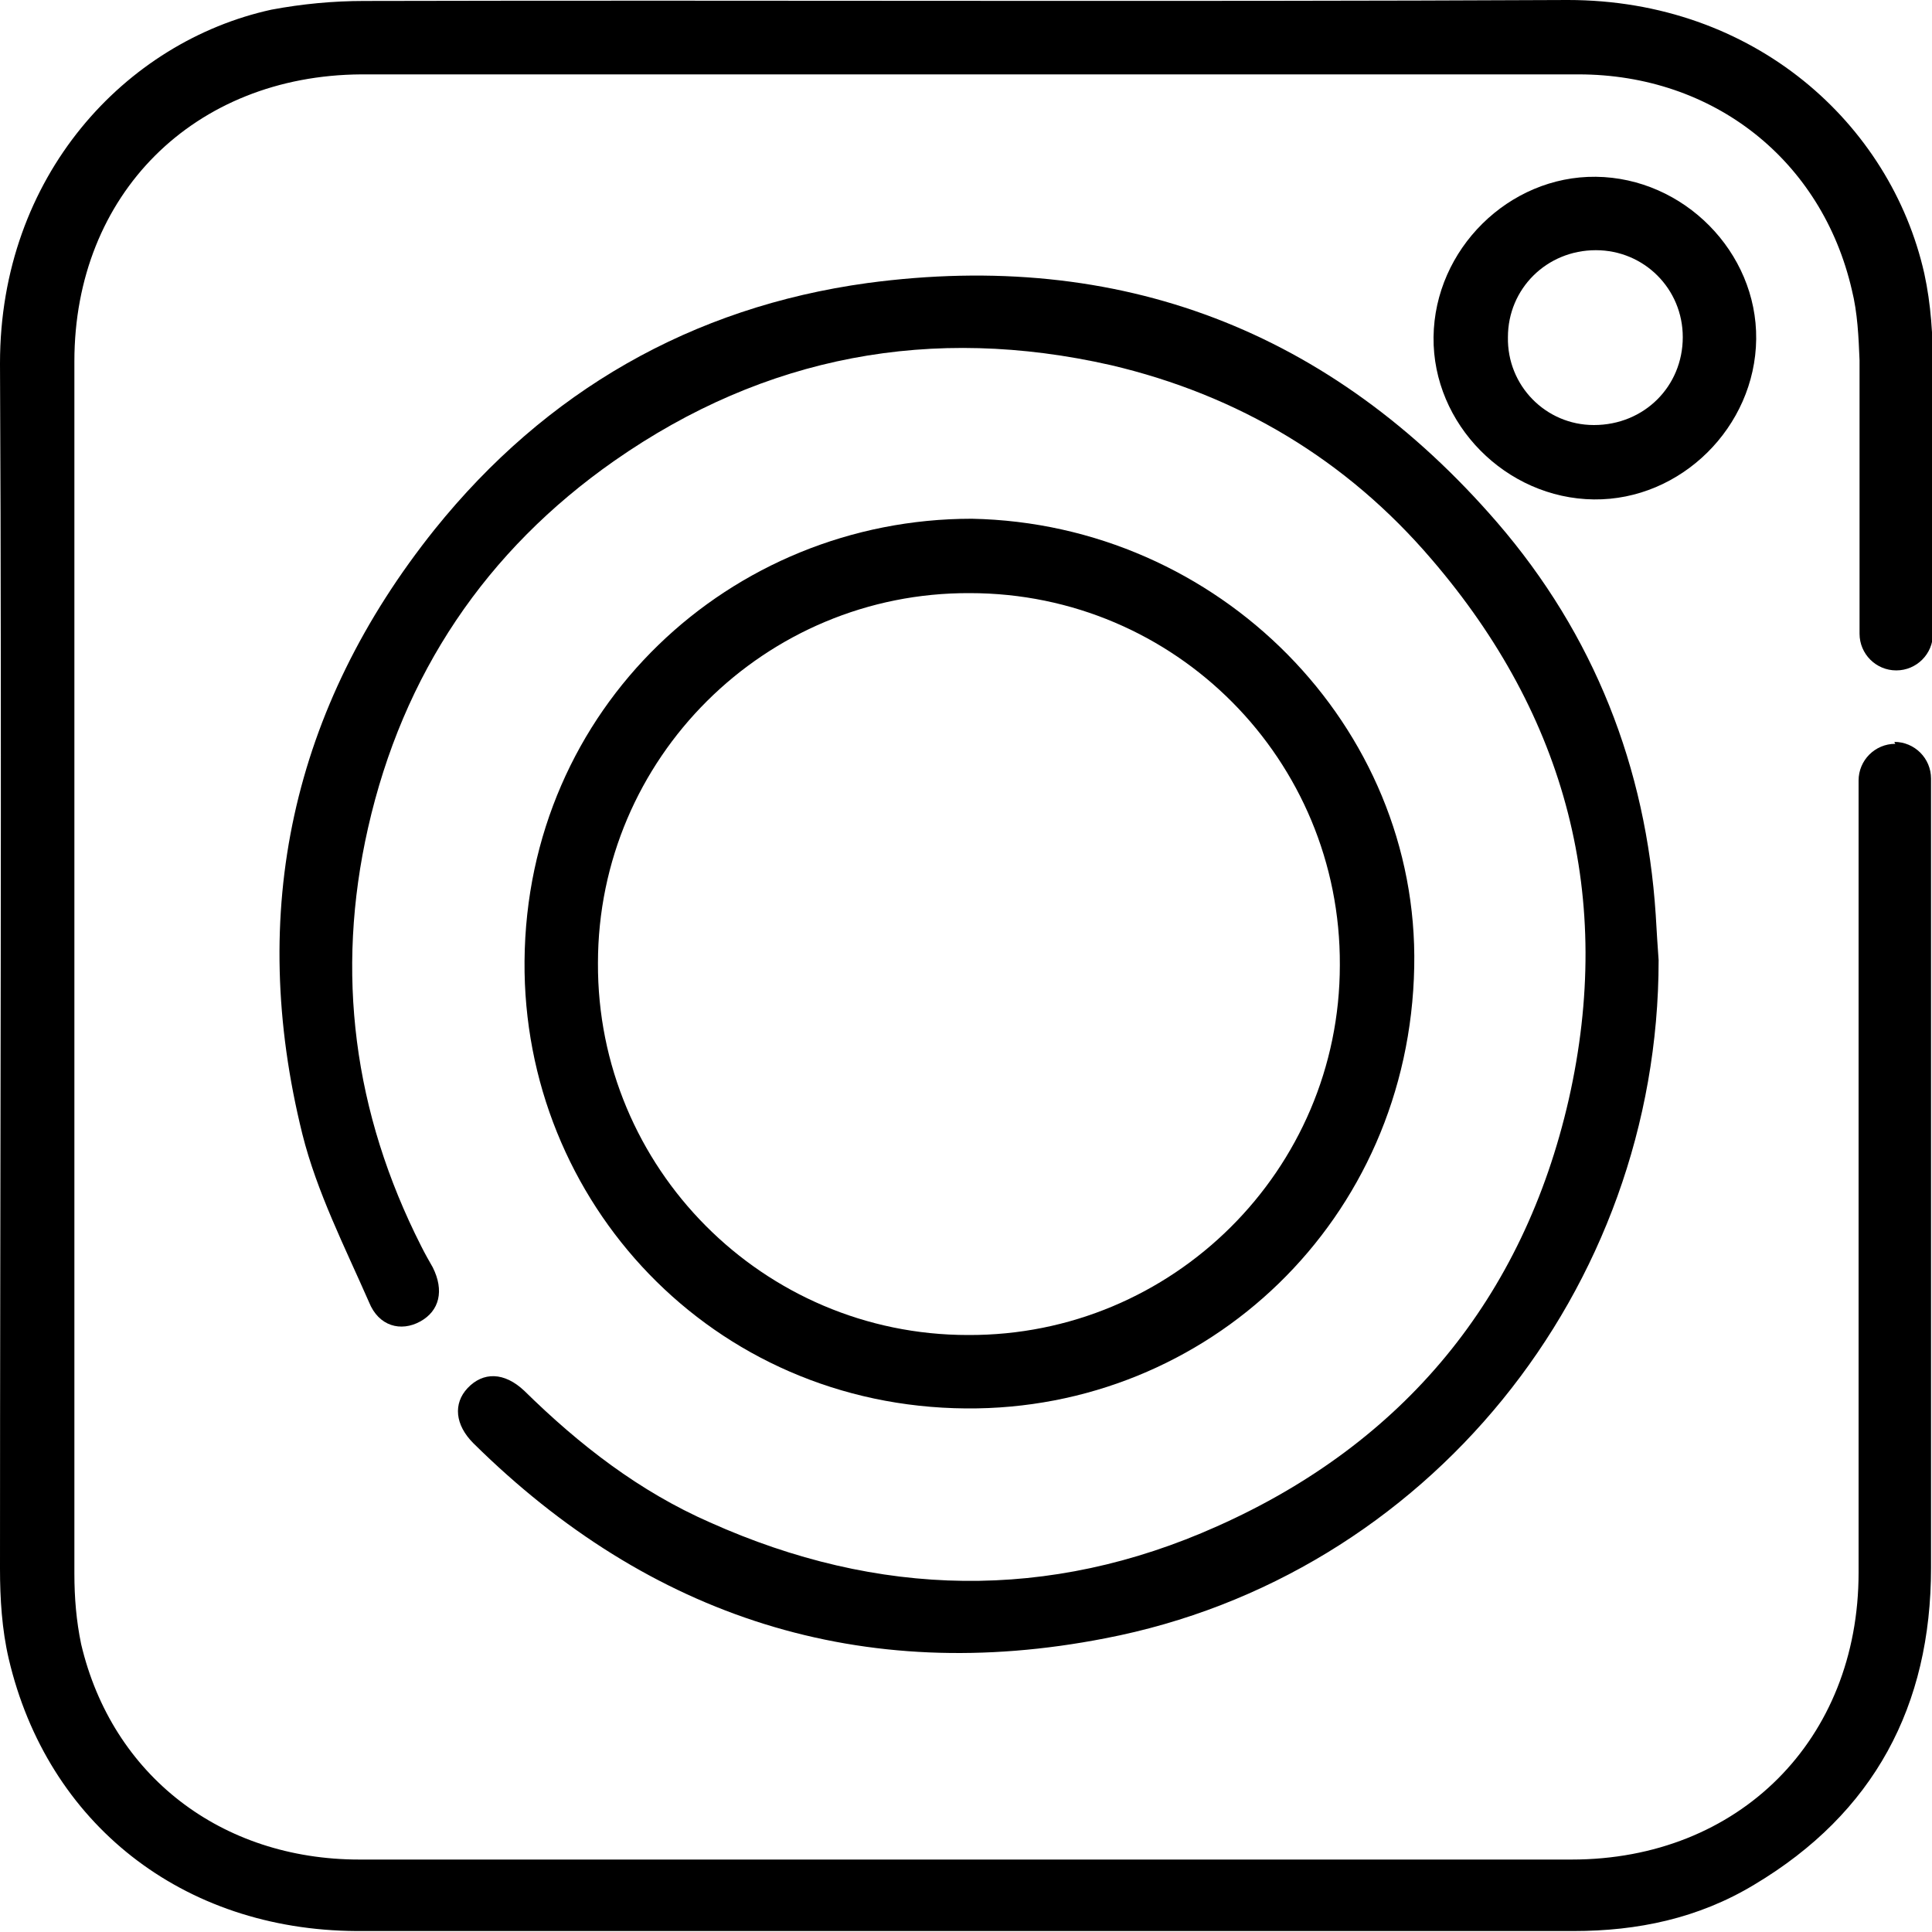
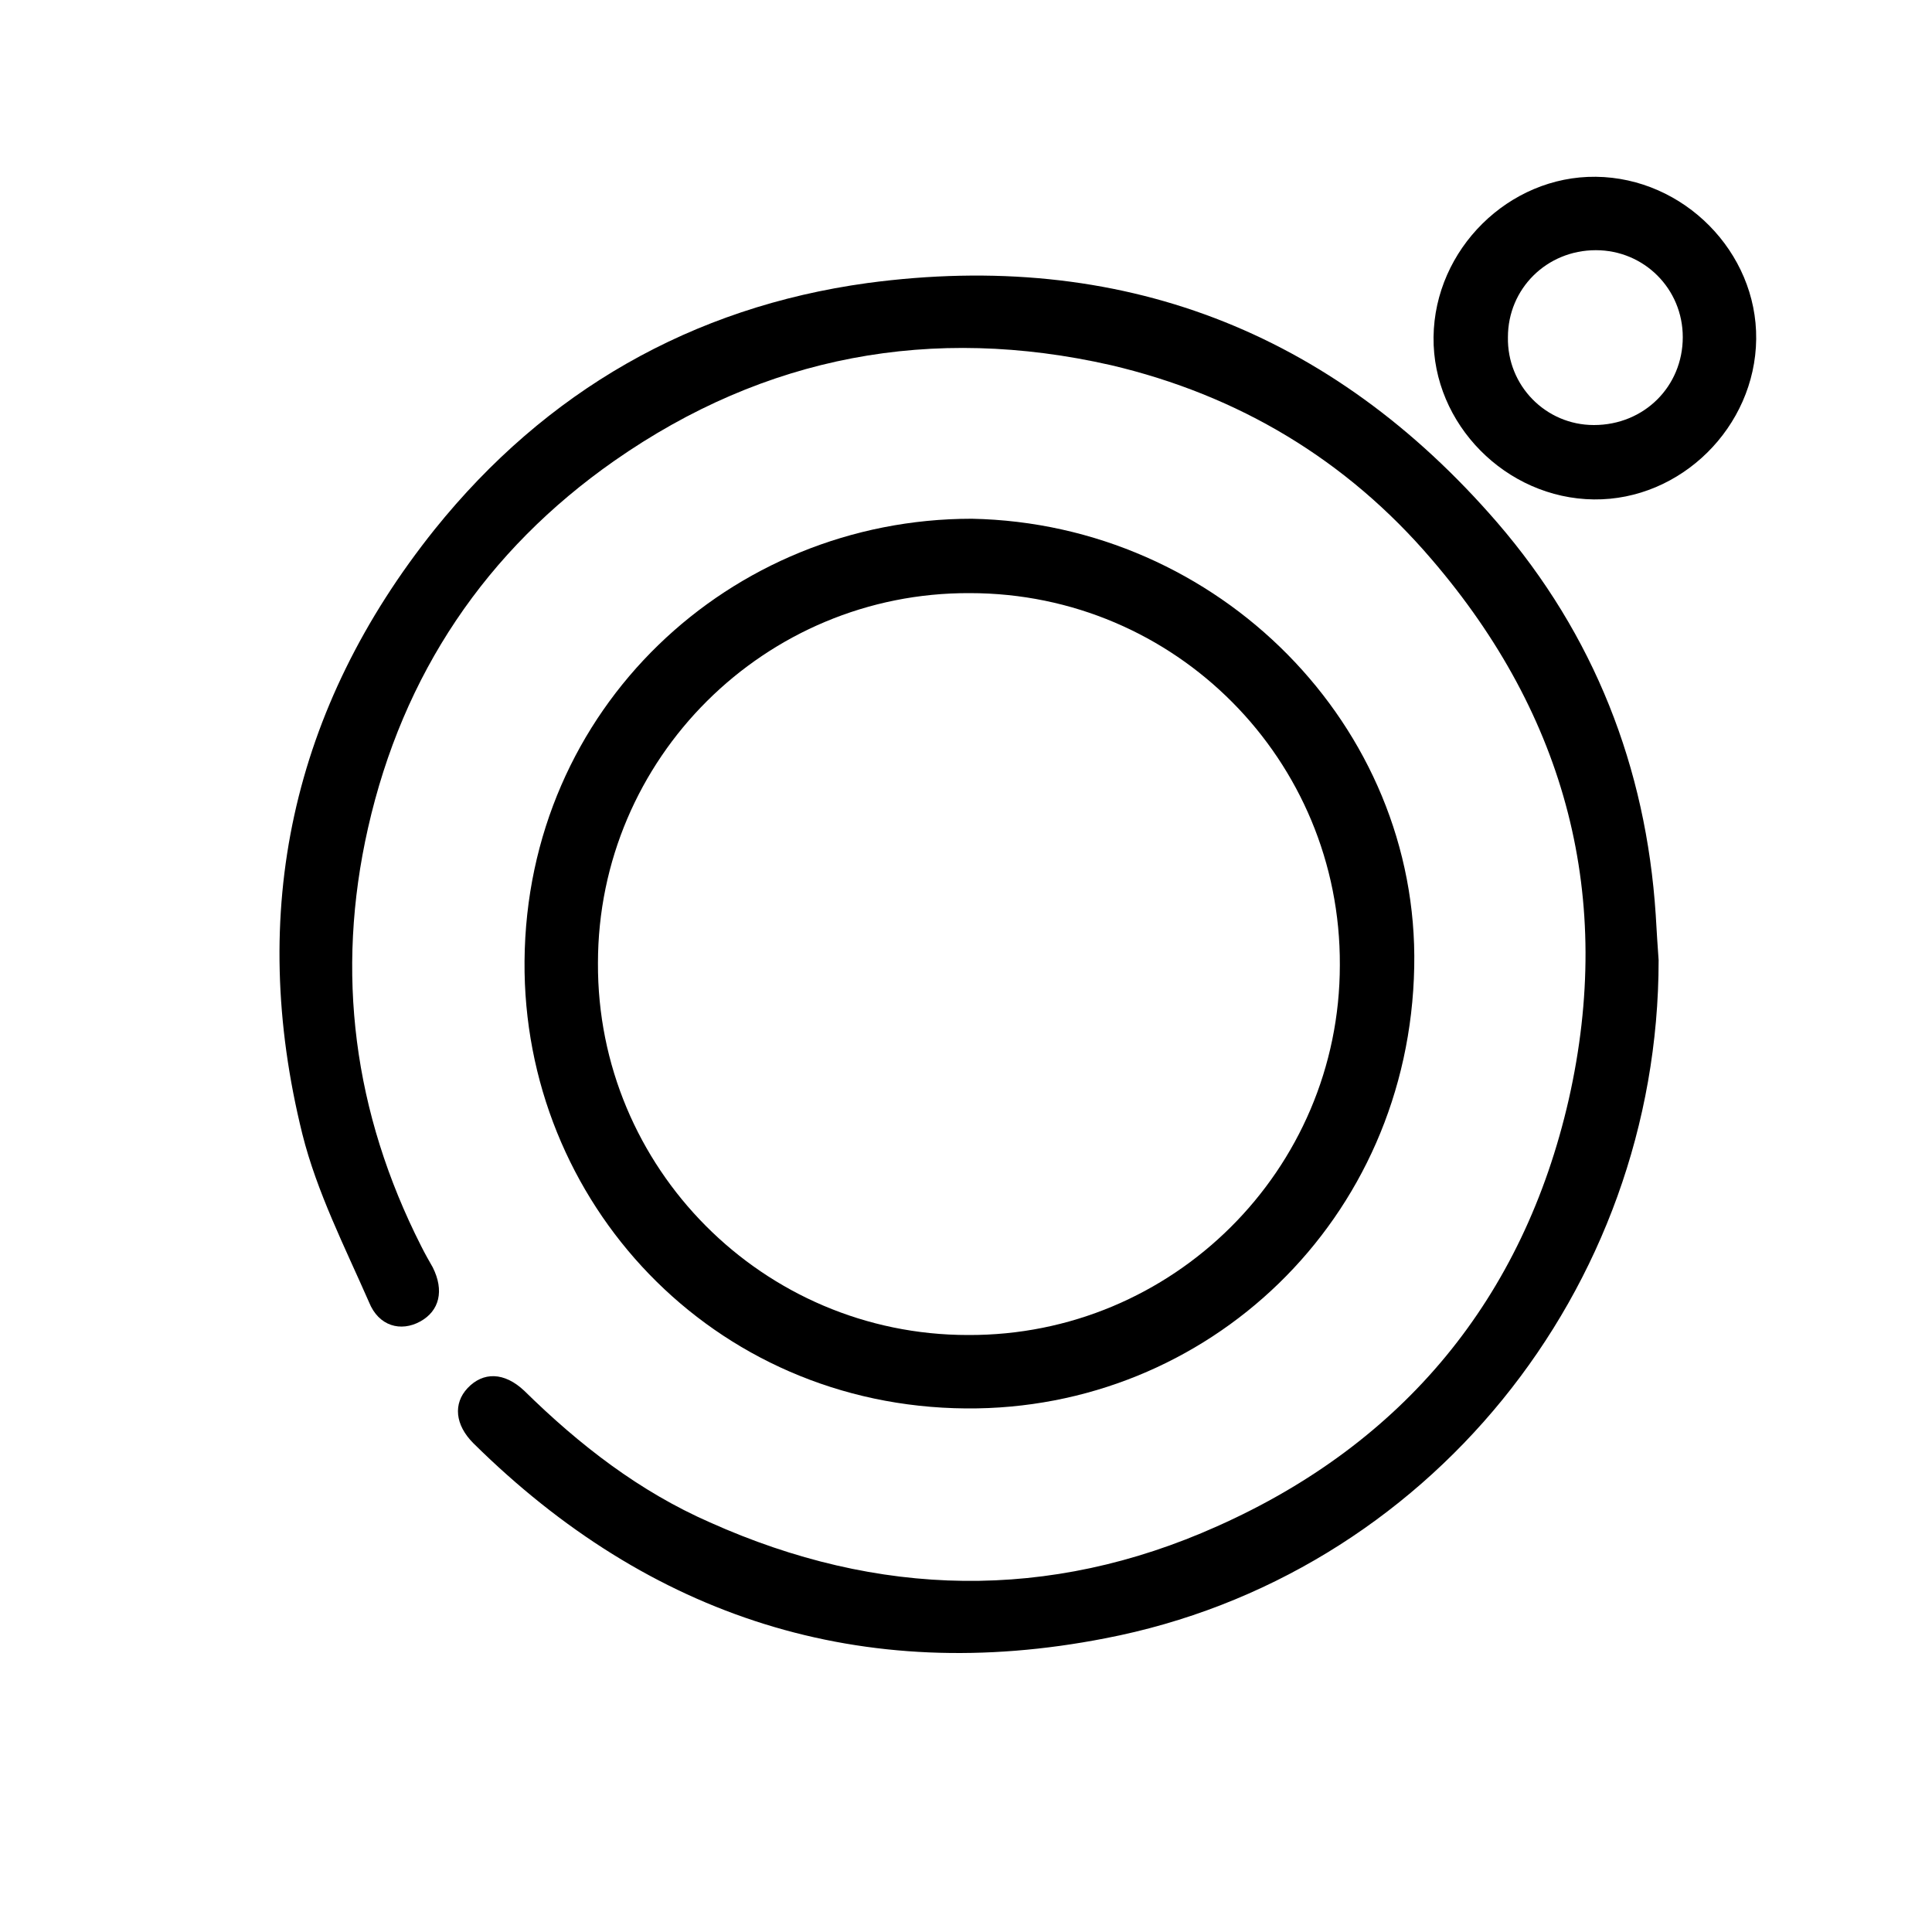
<svg xmlns="http://www.w3.org/2000/svg" version="1.1" viewBox="0 0 20 20">
  <g>
    <g id="Capa_1">
      <g>
-         <path d="M19.62,7.7c-.21,0-.38.17-.38.38,0,2.47,0,5.73,0,8.2,0,1.73-1.24,2.97-2.97,2.97-4.18,0-8.37,0-12.55,0-1.43,0-2.56-.87-2.88-2.23-.05-.24-.07-.48-.07-.73,0-4.18,0-8.37,0-12.55,0-1.73,1.24-2.96,2.97-2.97,2.09,0,4.18,0,6.28,0s4.21,0,6.32,0c1.4,0,2.52.89,2.83,2.23.06.24.07.49.08.73,0,.41,0,2.43,0,2.83,0,.21.17.38.38.38h0c.21,0,.38-.17.38-.38,0-.38,0-2.37,0-2.75,0-.33-.02-.66-.09-.98C19.57,1.28,18.16,0,16.23,0,12.08.02,7.93,0,3.77.01c-.32,0-.64.03-.96.09C1.3.43,0,1.82,0,3.76c.02,4.16,0,8.32,0,12.48,0,.31.02.63.09.93.4,1.71,1.8,2.81,3.6,2.82,4.2,0,8.4,0,12.6,0,.66,0,1.29-.13,1.87-.48,1.24-.74,1.83-1.85,1.83-3.28,0-2.08,0-4.15,0-6.23,0-.38,0-1.56,0-1.94,0-.21-.17-.38-.38-.38h0Z" />
        <path d="M17.17,9.94c0,3.41-2.4,6.38-5.73,7.02-2.51.49-4.71-.21-6.54-2.02-.19-.19-.21-.41-.06-.57.16-.17.38-.17.59.03.57.56,1.19,1.04,1.92,1.36,1.74.78,3.51.82,5.25.04,1.93-.86,3.17-2.36,3.64-4.42.47-2.08-.02-3.96-1.42-5.59-.88-1.03-2-1.7-3.32-2.01-1.85-.42-3.58-.1-5.14.99-1.33.93-2.19,2.21-2.55,3.8-.34,1.5-.15,2.95.55,4.33.04.08.08.15.12.22.12.24.07.45-.13.56-.2.11-.43.05-.53-.2-.25-.57-.54-1.14-.69-1.74-.57-2.3-.11-4.41,1.37-6.26,1.15-1.43,2.66-2.3,4.48-2.55,2.61-.35,4.8.49,6.52,2.48,1,1.16,1.54,2.53,1.64,4.06.01.17.02.34.03.47Z" />
-         <path d="M10.06,5.37c-2.5,0-4.61,1.96-4.63,4.58-.02,2.49,1.94,4.61,4.57,4.63,2.5.02,4.59-1.95,4.64-4.57.05-2.49-2.02-4.59-4.58-4.64ZM10.02,13.82c-2.12,0-3.84-1.73-3.83-3.85,0-2.12,1.73-3.84,3.85-3.83,2.13,0,3.84,1.73,3.83,3.85,0,2.12-1.73,3.84-3.85,3.83Z" />
+         <path d="M10.06,5.37c-2.5,0-4.61,1.96-4.63,4.58-.02,2.49,1.94,4.61,4.57,4.63,2.5.02,4.59-1.95,4.64-4.57.05-2.49-2.02-4.59-4.58-4.64M10.02,13.82c-2.12,0-3.84-1.73-3.83-3.85,0-2.12,1.73-3.84,3.85-3.83,2.13,0,3.84,1.73,3.83,3.85,0,2.12-1.73,3.84-3.85,3.83Z" />
        <path d="M16.52,1.83c-.9-.01-1.67.75-1.68,1.66-.01.9.75,1.67,1.66,1.68.9.01,1.67-.75,1.68-1.66.01-.9-.75-1.67-1.66-1.68ZM16.5,4.4c-.5,0-.9-.41-.89-.91,0-.5.4-.9.91-.9.5,0,.9.4.9.9,0,.51-.4.91-.92.91Z" />
      </g>
    </g>
  </g>
</svg>